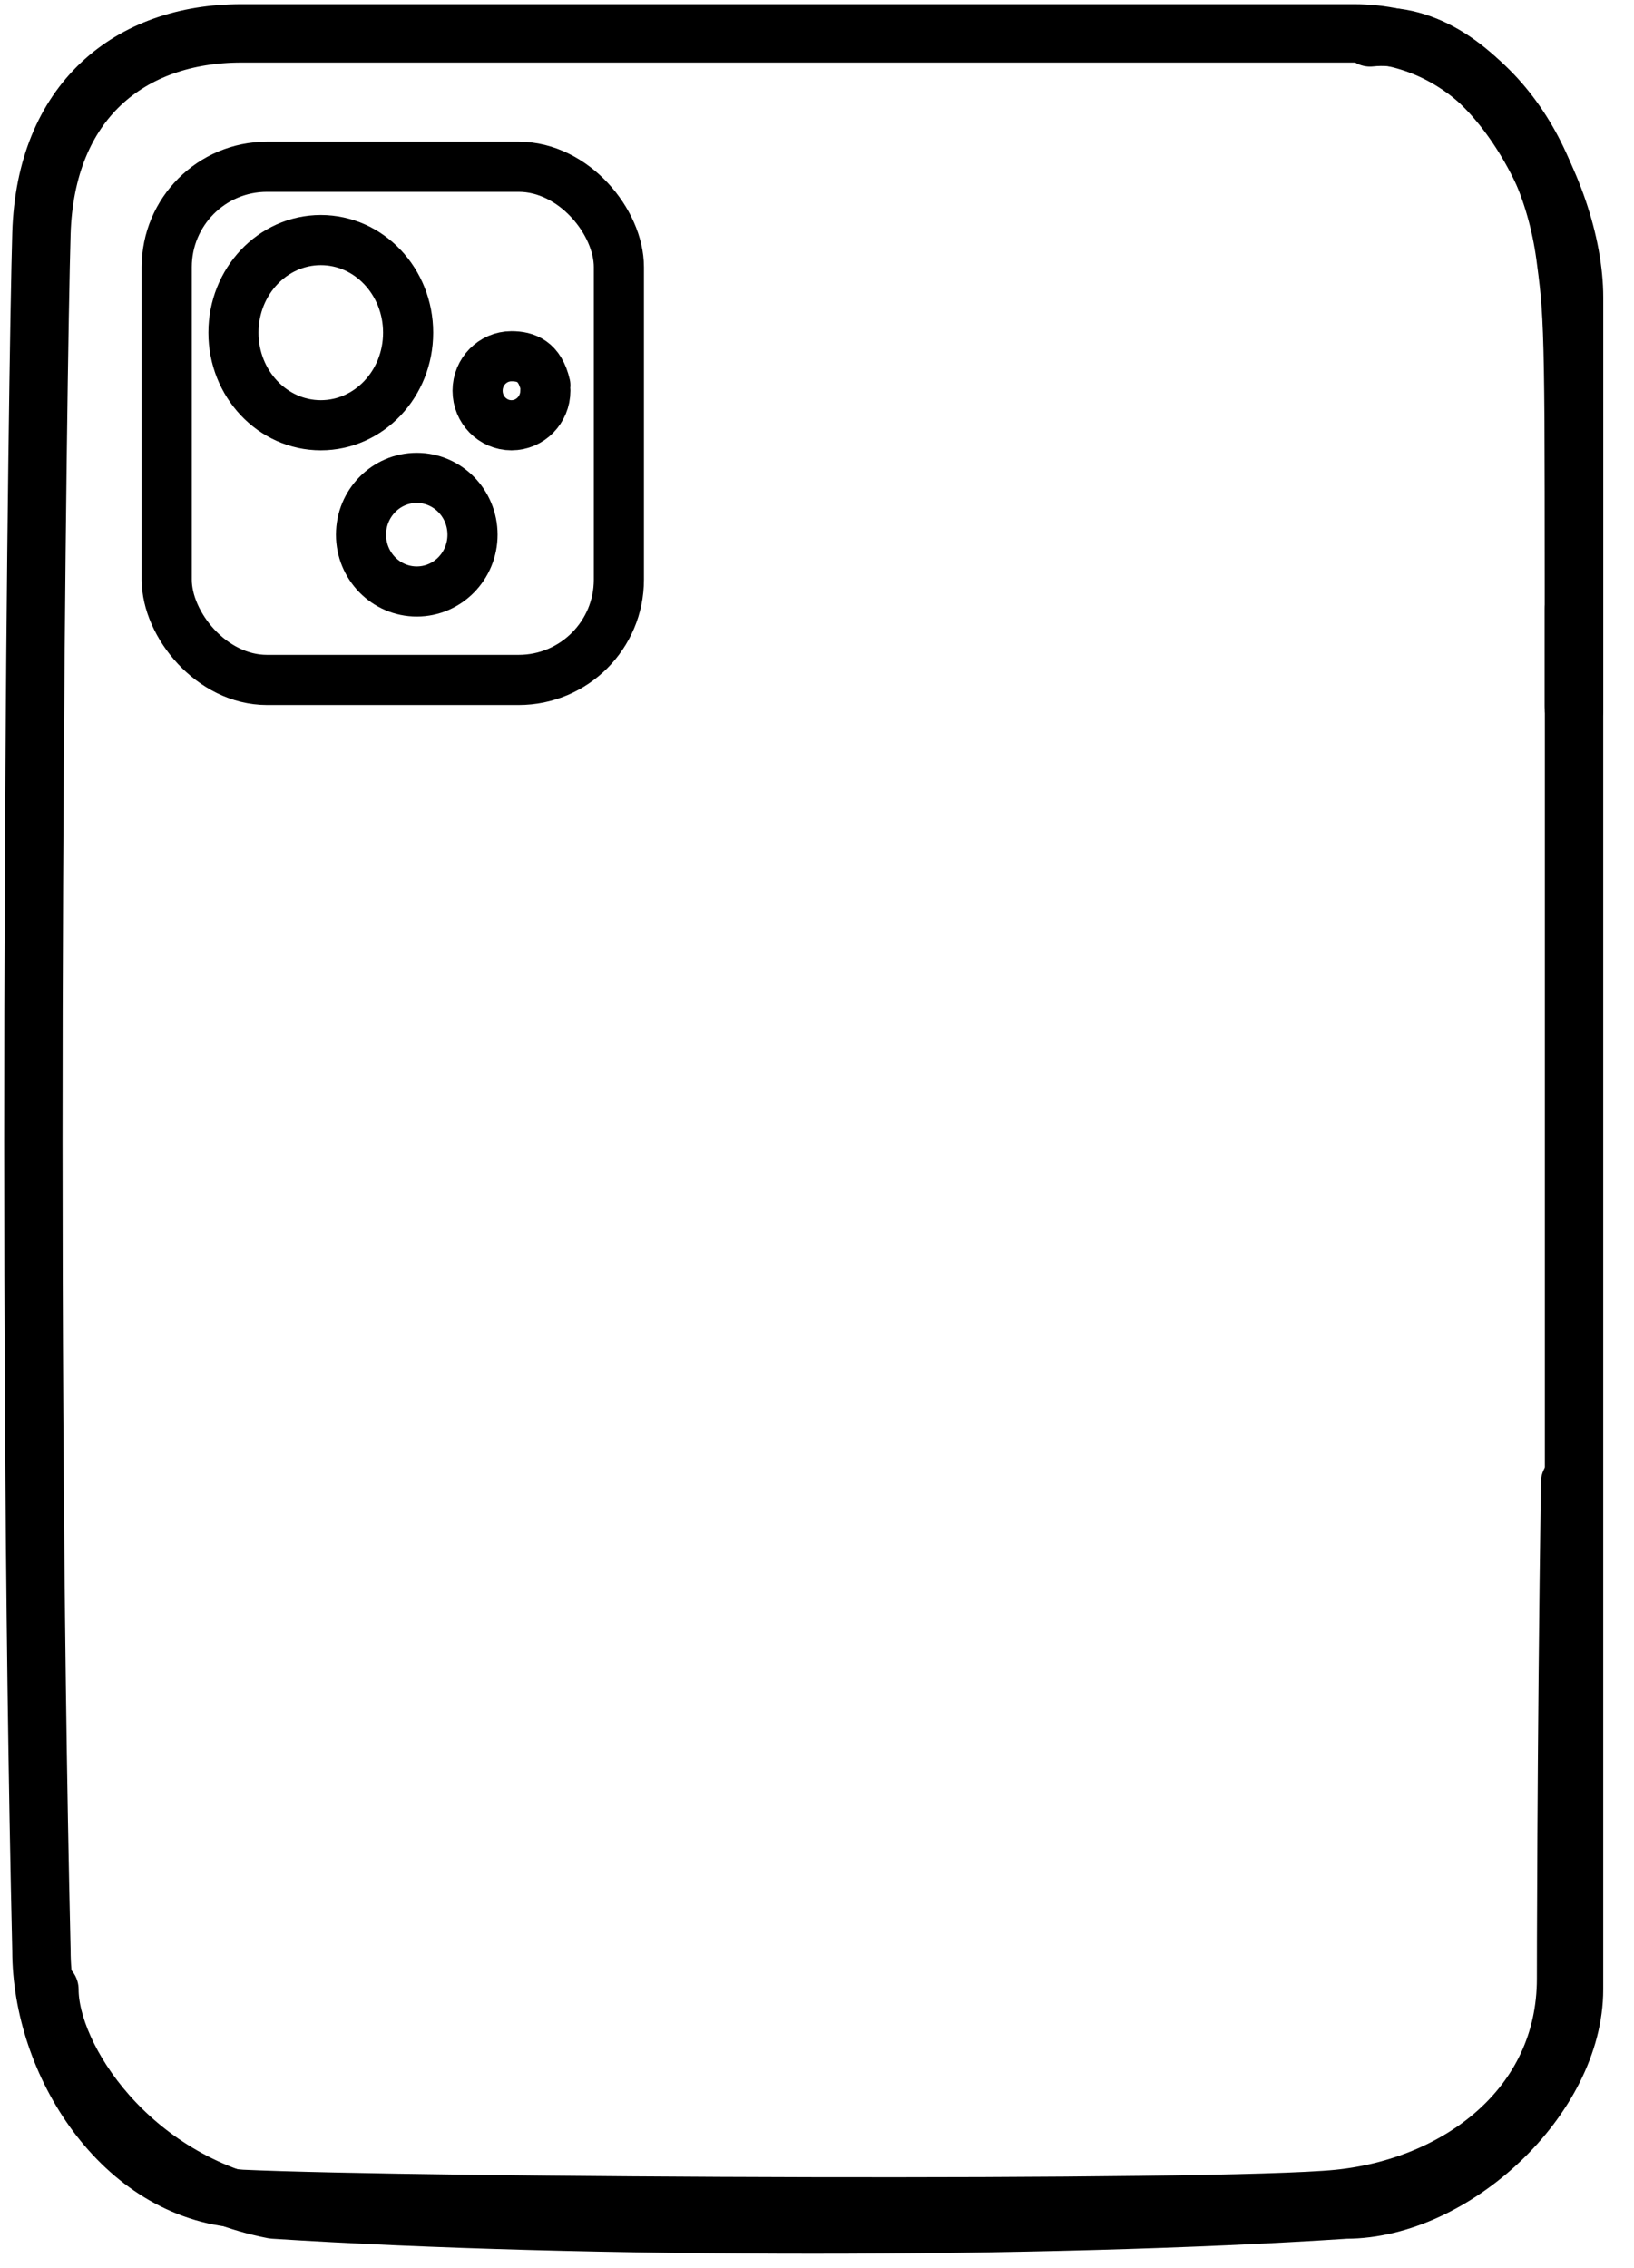
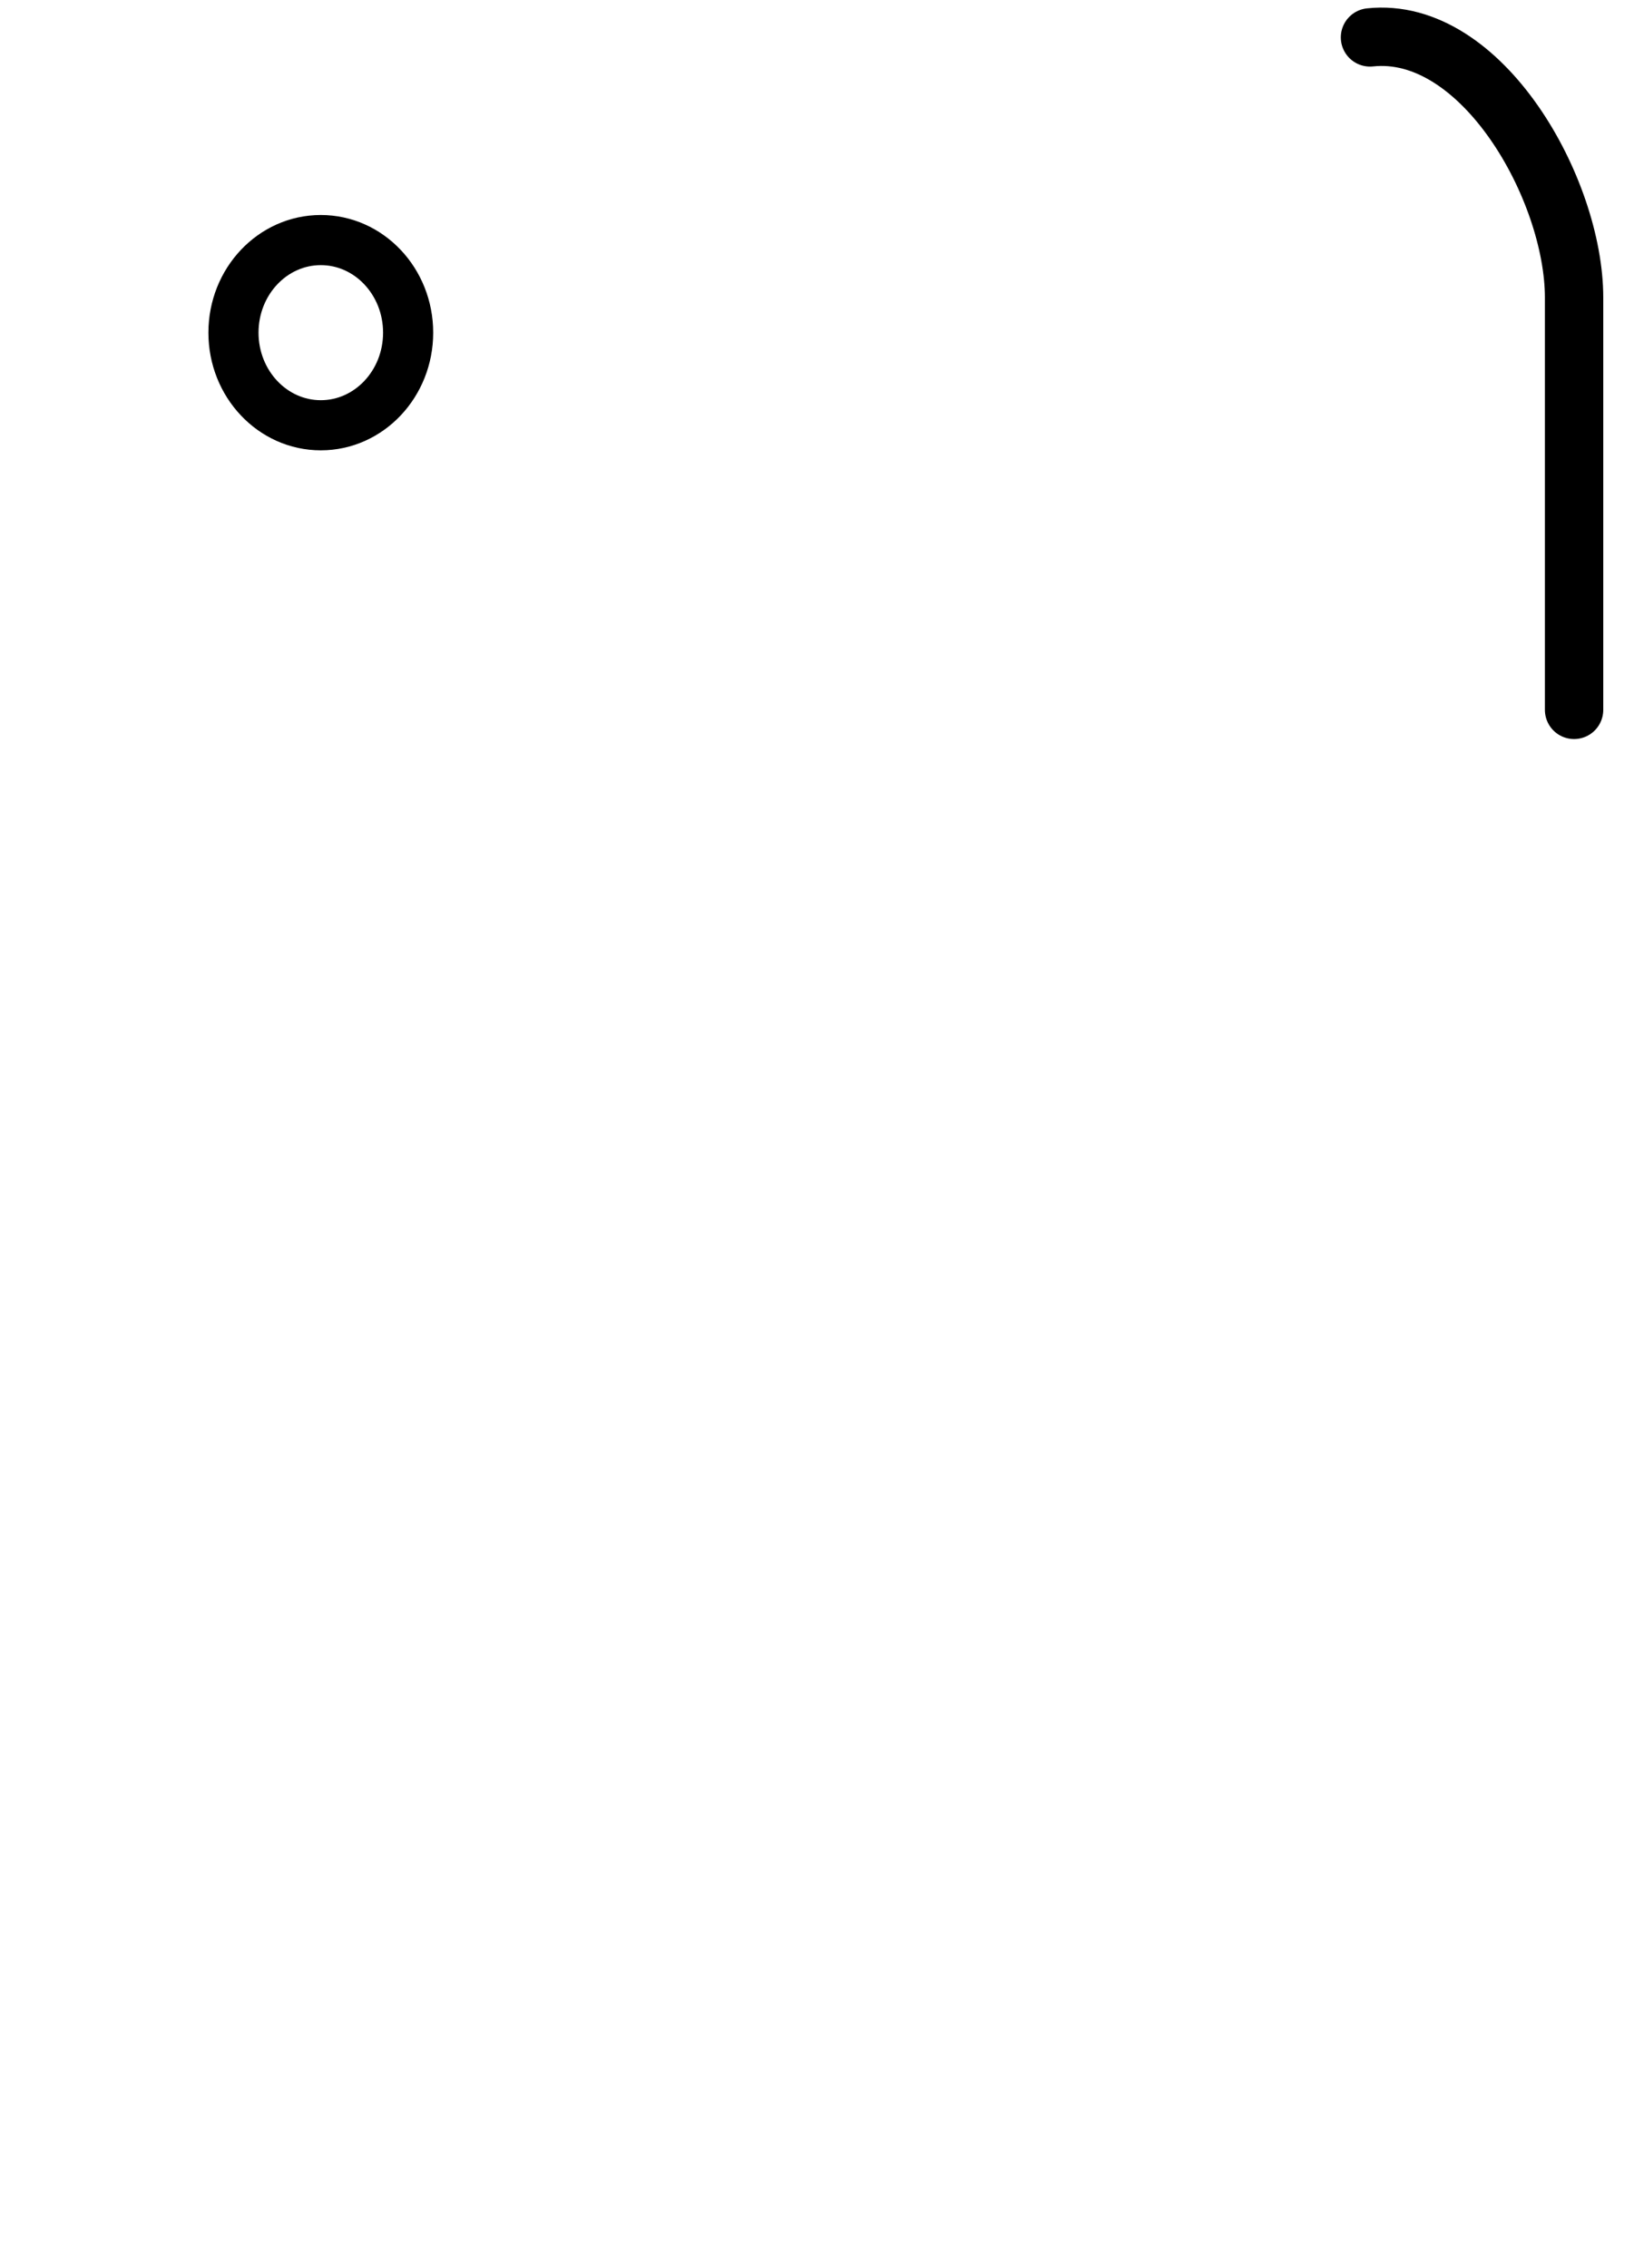
<svg xmlns="http://www.w3.org/2000/svg" width="49" height="68" viewBox="0 0 49 68" fill="none">
-   <path d="M47.083 44.44C46.963 52.84 46.963 59.32 46.963 59.32C46.963 63.16 43.723 65.56 40.123 65.92C36.523 66.28 12.403 66.16 7.243 65.92C3.643 65.68 1.243 61.84 1.243 58.48C0.763 37.96 1.123 10.96 1.243 7C1.363 3.04 3.883 1 7.243 1H40.603C43.963 1 46.483 3.88 46.963 7.84C47.203 9.64 47.203 10.24 47.203 21.16" stroke="black" stroke-width="1.75" stroke-miterlimit="10" stroke-linecap="round" stroke-linejoin="round" />
-   <path d="M1.482 59.64C1.482 61.68 3.882 65.4 8.202 66.24C17.562 66.84 31.242 66.84 40.362 66.24C43.602 66.24 47.202 62.88 47.202 59.64C47.202 59.64 47.202 27.24 47.202 18.24" stroke="black" stroke-width="1.75" stroke-miterlimit="10" stroke-linecap="round" stroke-linejoin="round" />
  <path d="M47.203 21.281C47.203 8.801 47.203 8.921 47.203 8.921C47.203 5.681 44.443 0.761 41.083 1.121" stroke="black" stroke-width="1.75" stroke-miterlimit="10" stroke-linecap="round" stroke-linejoin="round" />
-   <rect x="5" y="5" width="13.559" height="15.384" rx="3.006" stroke="black" stroke-width="1.503" stroke-miterlimit="10" stroke-linecap="round" stroke-linejoin="round" />
  <ellipse cx="9.62" cy="9.973" rx="2.619" ry="2.776" stroke="black" stroke-width="1.503" stroke-miterlimit="10" stroke-linecap="round" stroke-linejoin="round" />
-   <ellipse cx="12.498" cy="16.03" rx="1.672" ry="1.703" stroke="black" stroke-width="1.503" stroke-miterlimit="10" stroke-linecap="round" stroke-linejoin="round" />
-   <path d="M16.354 11.714C16.354 12.286 15.899 12.749 15.338 12.749C14.777 12.749 14.322 12.286 14.322 11.714C14.322 11.143 14.777 10.68 15.338 10.68C15.771 10.68 16.188 10.826 16.354 11.547" stroke="black" stroke-width="1.503" stroke-miterlimit="10" stroke-linecap="round" stroke-linejoin="round" />
</svg>